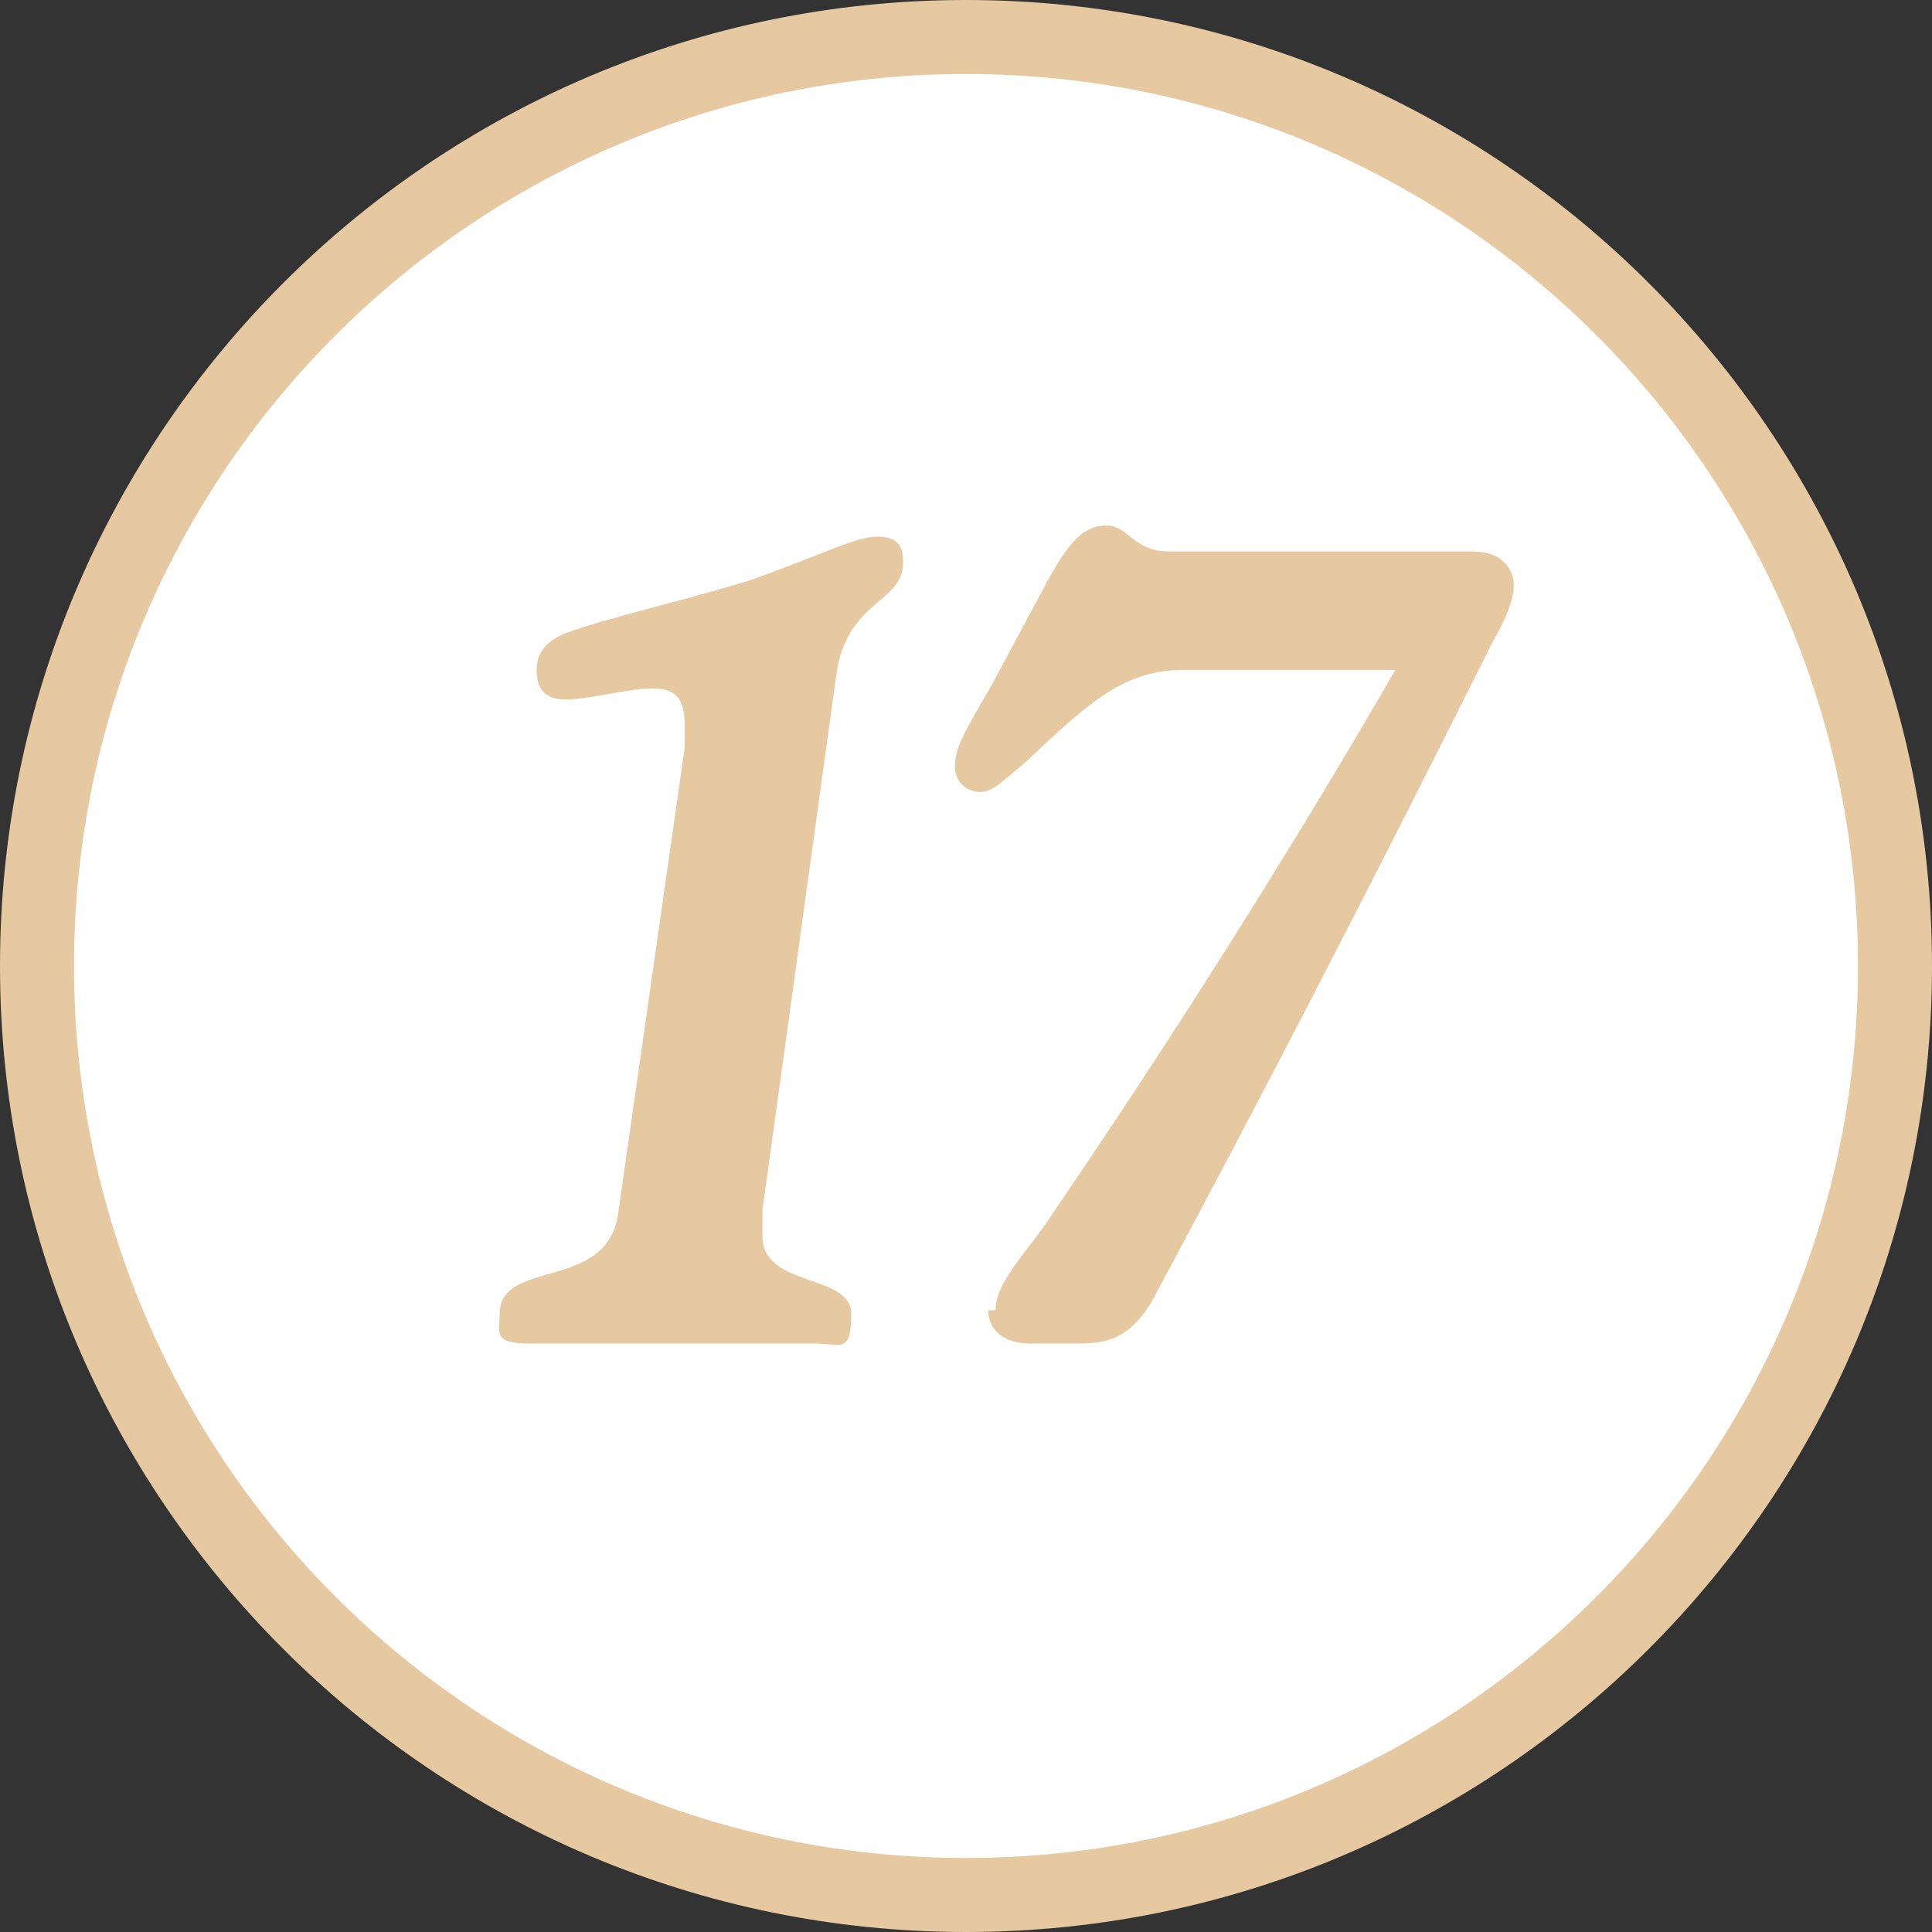
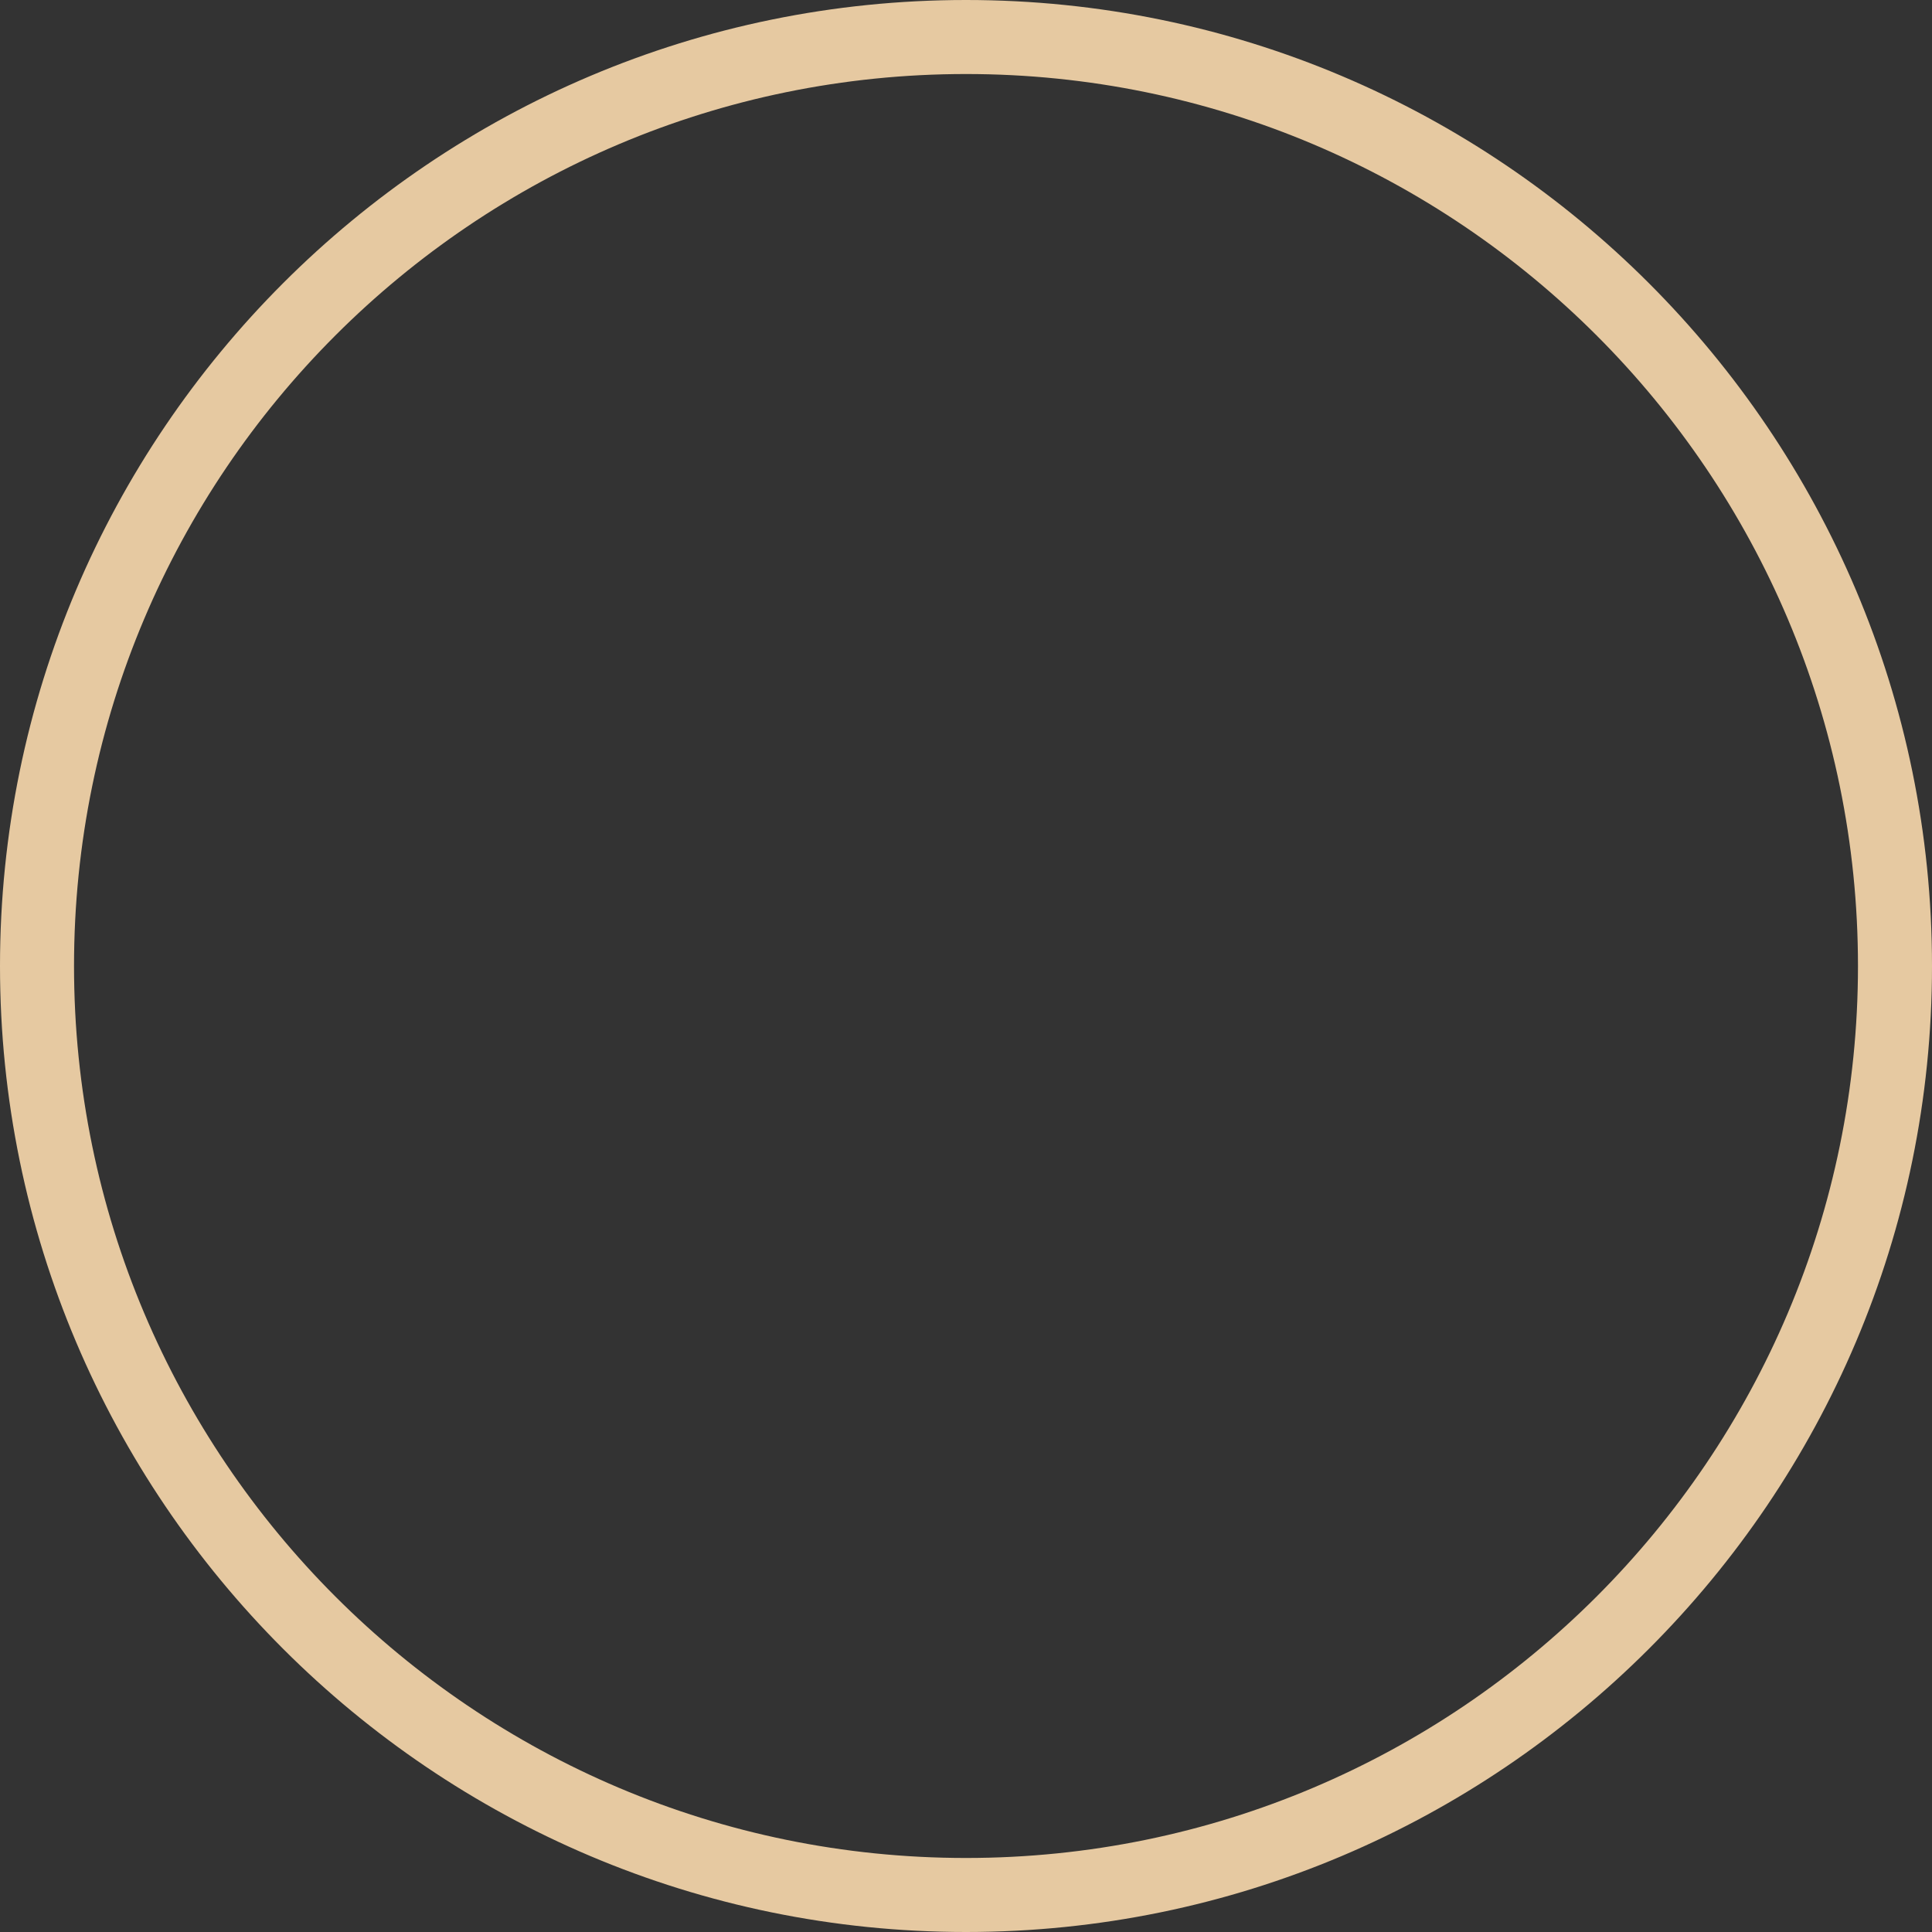
<svg xmlns="http://www.w3.org/2000/svg" id="Laag_1" version="1.1" viewBox="0 0 52.2 52.2">
  <rect x="0" y="0" width="52.2" height="52.2" fill="#333333" stroke="none" />
  <defs>
    <style>
      .st0 {
        fill: #fff;
      }

      .st1 {
        fill: #e6c9a0;
      }

      .st2 {
        fill: #e6c9a1;
      }
    </style>
  </defs>
  <g>
-     <circle class="st0" cx="26.1" cy="26.1" r="25.1" />
    <path class="st2" d="M26.1,52.2C11.7,52.2,0,40.5,0,26.1S11.7,0,26.1,0s26.1,11.7,26.1,26.1-11.7,26.1-26.1,26.1ZM26.1,2C12.8,2,2,12.8,2,26.1s10.8,24.1,24.1,24.1,24.1-10.8,24.1-24.1S39.4,2,26.1,2Z" />
  </g>
  <g>
-     <path class="st1" d="M13.5,35.5c0-1.5,2.9-.6,3.2-2.7l1.8-12.6c0-.3,0-.5,0-.6,0-.8-.3-1-.9-1s-1.7.3-2.3.3-.8-.3-.8-.8.3-.8.8-1c1.1-.4,2.9-.8,4.9-1.4,2-.7,2.9-1.2,3.5-1.2s.7.3.7.7c0,1.1-1.5,1-1.8,3l-2,14.5c0,.2,0,.5,0,.7,0,1.4,2.4,1,2.4,2.1s-.3.8-1,.8c-.9,0-2.1,0-3.9,0s-2.8,0-3.8,0-.8-.3-.8-.8Z" />
-     <path class="st1" d="M26.9,35.4c0-.8.9-1.6,1.6-2.7,2.8-4.1,6.2-9.4,9.2-14.6h-5.7c-1.6,0-2.5.8-4.3,2.5-.6.5-.9.8-1.2.8s-.7-.2-.7-.7.3-1,1-2.2l1.5-2.8c.6-1.1,1-1.5,1.6-1.5s.7.7,1.7.7h5.8c.8,0,2,0,2.4,0,.8,0,1.1.5,1.1.9s-.2.9-.6,1.6c-3.6,7.2-6.3,12.4-9.2,17.8-.5.8-1,1.1-1.9,1.1h-1.4c-.7,0-1.1-.4-1.1-.9Z" />
-   </g>
+     </g>
</svg>